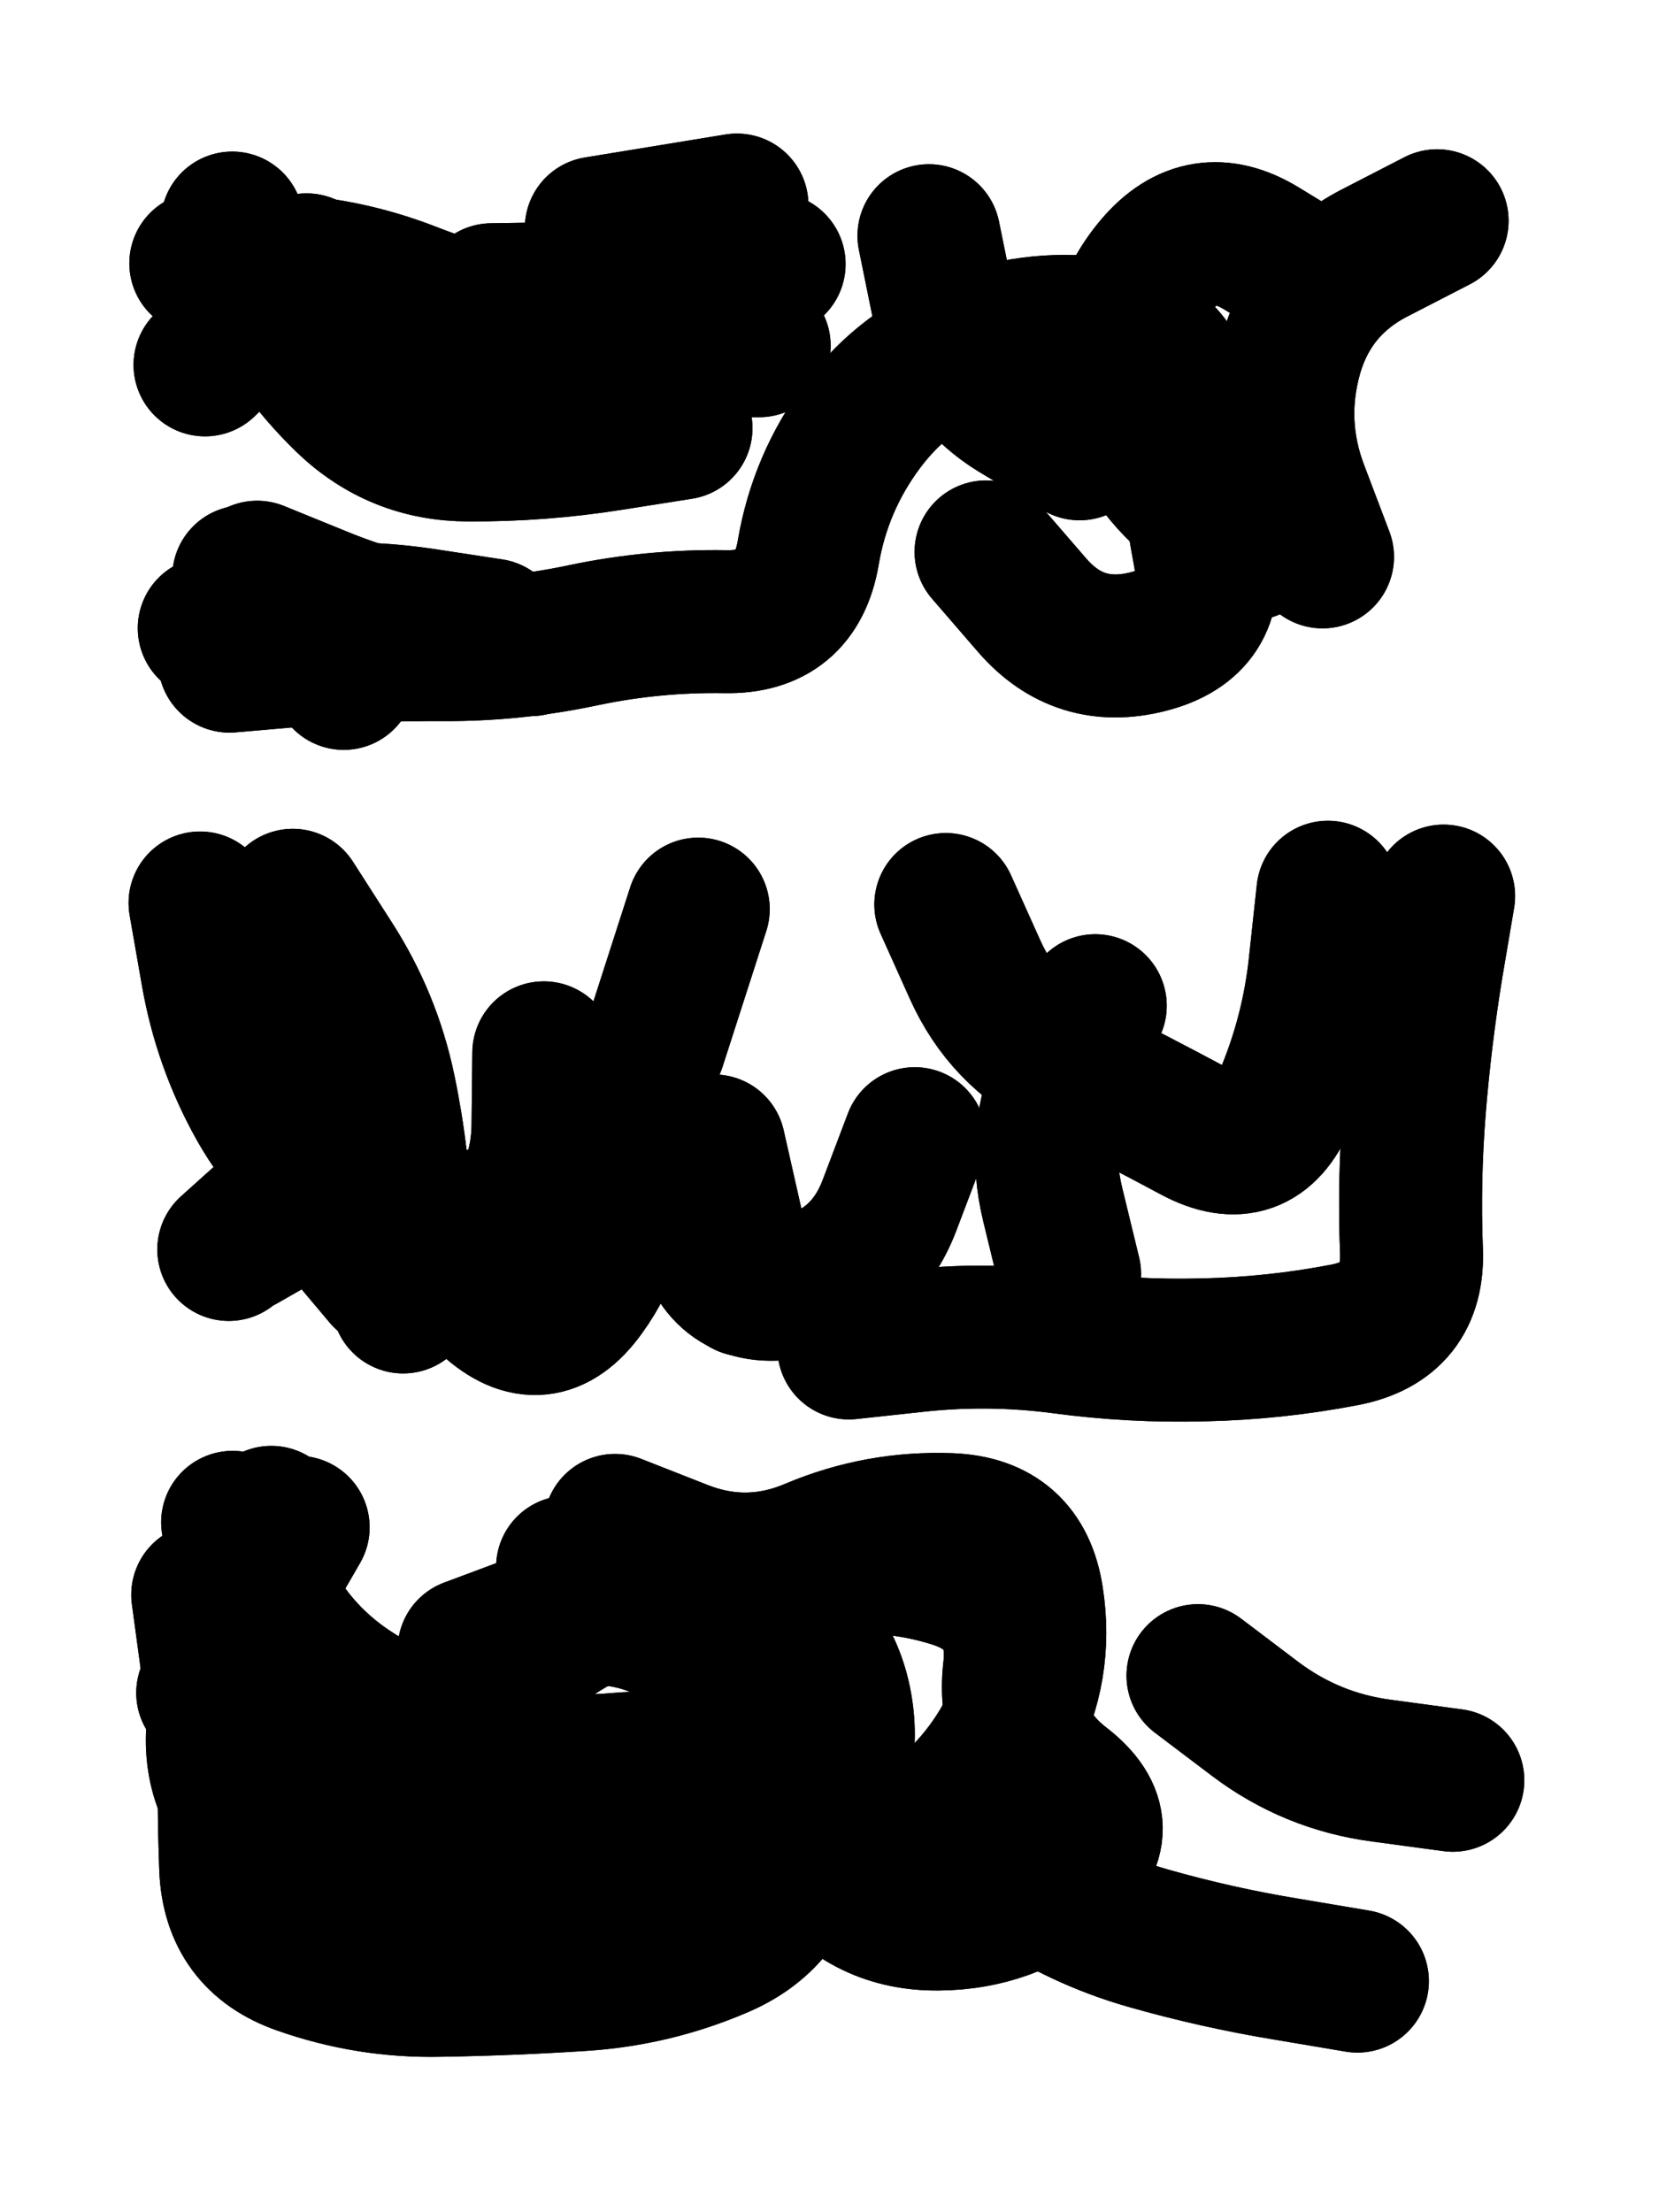
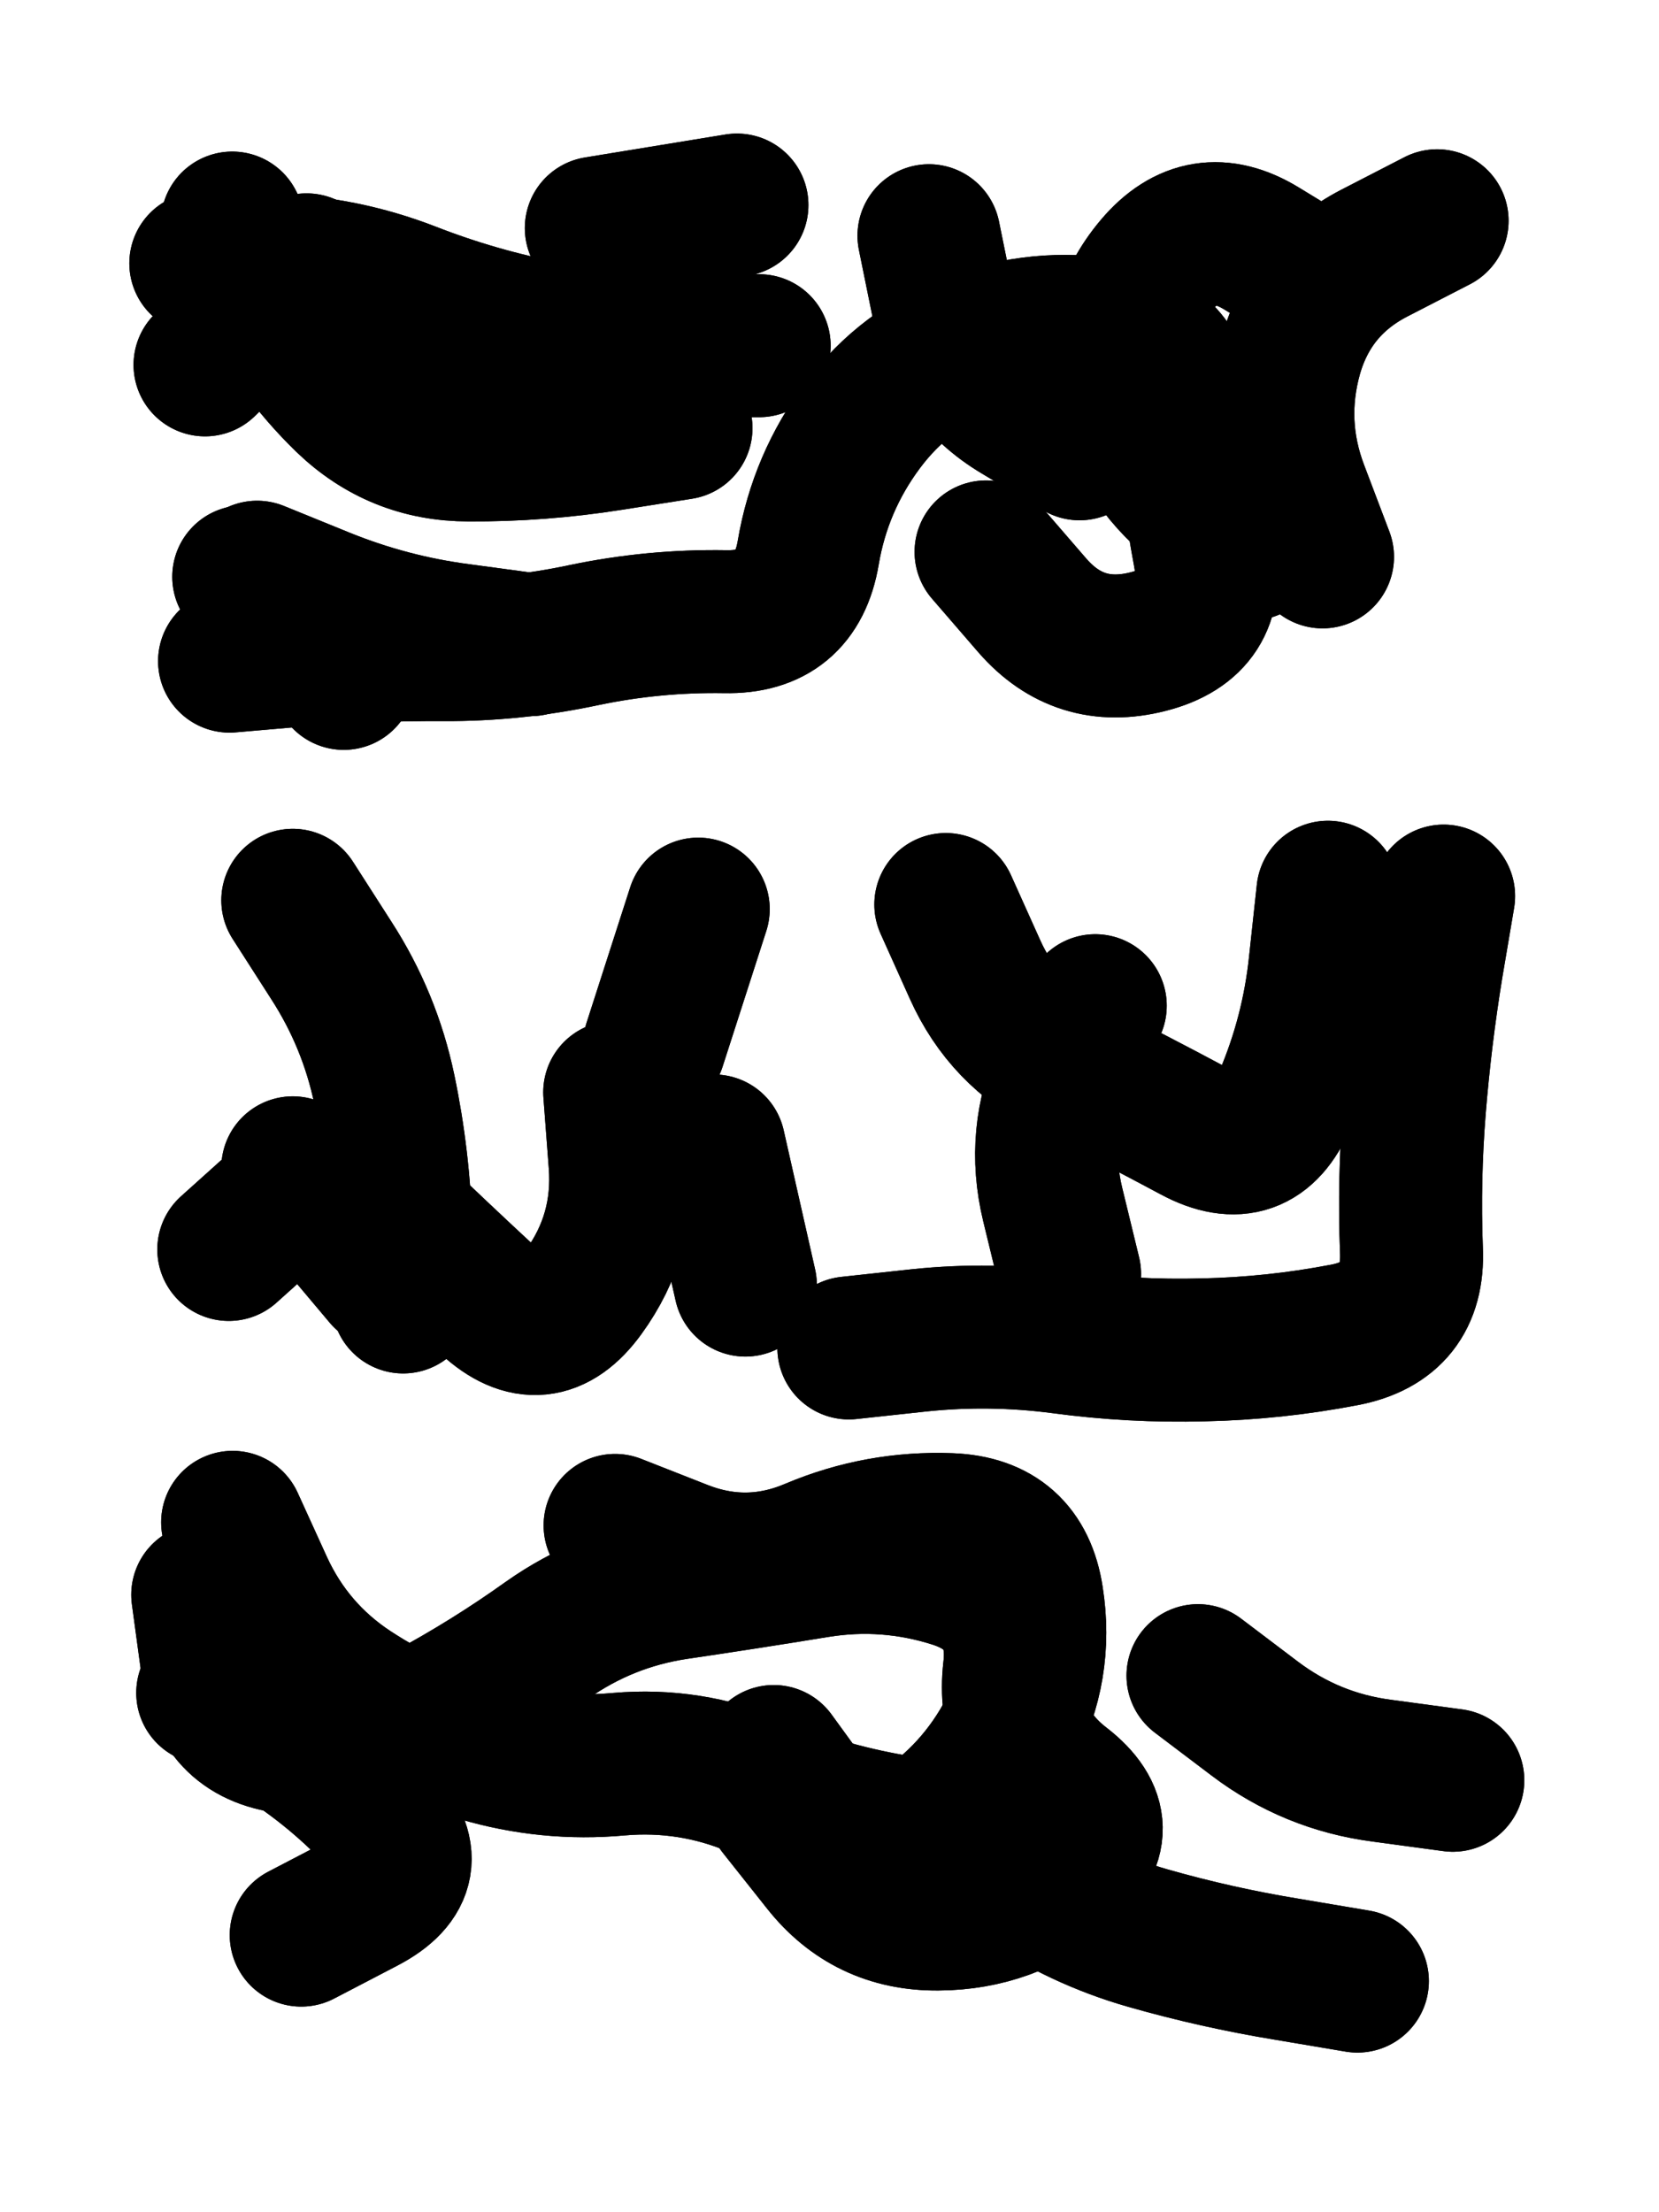
<svg xmlns="http://www.w3.org/2000/svg" viewBox="0 0 4329 5772">
  <title>Infinite Scribble #2908</title>
  <defs>
    <filter id="piece_2908_3_4_filter" x="-100" y="-100" width="4529" height="5972" filterUnits="userSpaceOnUse">
      <feGaussianBlur in="SourceGraphic" result="lineShape_1" stdDeviation="18650e-3" />
      <feColorMatrix in="lineShape_1" result="lineShape" type="matrix" values="1 0 0 0 0  0 1 0 0 0  0 0 1 0 0  0 0 0 22380e-3 -11190e-3" />
      <feGaussianBlur in="lineShape" result="shrank_blurred" stdDeviation="16216e-3" />
      <feColorMatrix in="shrank_blurred" result="shrank" type="matrix" values="1 0 0 0 0 0 1 0 0 0 0 0 1 0 0 0 0 0 16189e-3 -11189e-3" />
      <feColorMatrix in="lineShape" result="border_filled" type="matrix" values="0.6 0 0 0 -0.3  0 0.6 0 0 -0.3  0 0 0.6 0 -0.3  0 0 0 1 0" />
      <feComposite in="border_filled" in2="shrank" result="border" operator="out" />
      <feMorphology in="lineShape" result="linestyle0_erode" operator="erode" radius="0" />
      <feColorMatrix in="linestyle0_erode" result="linestyle0" type="matrix" values="0.8 0 0 0 -0.1  0 0.8 0 0 -0.1  0 0 0.8 0 -0.1  0 0 0 1 0" />
      <feMorphology in="lineShape" result="linestylea_erode" operator="erode" radius="37300e-3" />
      <feColorMatrix in="linestylea_erode" result="linestylea" type="matrix" values="0.95 0 0 0 0  0 0.95 0 0 0  0 0 0.95 0 0  0 0 0 1 0" />
      <feMorphology in="lineShape" result="linestyleb_erode" operator="erode" radius="74600e-3" />
      <feColorMatrix in="linestyleb_erode" result="linestyleb" type="matrix" values="1.1 0 0 0 0.05  0 1.1 0 0 0.05  0 0 1.1 0 0.05  0 0 0 1 0" />
      <feMorphology in="lineShape" result="linestylec_erode" operator="erode" radius="111900e-3" />
      <feColorMatrix in="linestylec_erode" result="linestylec" type="matrix" values="1.2 0 0 0 0.08  0 1.2 0 0 0.08  0 0 1.2 0 0.08  0 0 0 1 0" />
      <feMorphology in="lineShape" result="linestyled_erode" operator="erode" radius="149200e-3" />
      <feColorMatrix in="linestyled_erode" result="linestyled" type="matrix" values="1.3 0 0 0 0.12  0 1.3 0 0 0.12  0 0 1.3 0 0.12  0 0 0 1 0" />
      <feMerge result="combined_linestyle">
        <feMergeNode in="lineShape" />
        <feMergeNode in="linestyle0" />
        <feMergeNode in="linestylea" />
        <feMergeNode in="linestyleb" />
        <feMergeNode in="linestylec" />
        <feMergeNode in="linestyled" />
      </feMerge>
      <feGaussianBlur in="combined_linestyle" result="shapes_linestyle_blurred" stdDeviation="37300e-3" />
      <feMerge result="shapes_linestyle">
        <feMergeNode in="linestyle0" />
        <feMergeNode in="shapes_linestyle_blurred" />
      </feMerge>
      <feComposite in="shapes_linestyle" in2="shrank" result="shapes_linestyle_cropped" operator="in" />
      <feComposite in="border" in2="shapes_linestyle_cropped" result="shapes" operator="over" />
    </filter>
    <filter id="piece_2908_3_4_shadow" x="-100" y="-100" width="4529" height="5972" filterUnits="userSpaceOnUse">
      <feColorMatrix in="SourceGraphic" result="result_blackened" type="matrix" values="0 0 0 0 0  0 0 0 0 0  0 0 0 0 0  0 0 0 0.8 0" />
      <feGaussianBlur in="result_blackened" result="result_blurred" stdDeviation="111900e-3" />
      <feComposite in="SourceGraphic" in2="result_blurred" result="result" operator="over" />
    </filter>
    <filter id="piece_2908_3_4_overall" x="-100" y="-100" width="4529" height="5972" filterUnits="userSpaceOnUse">
      <feTurbulence result="background_back_bumps" type="fractalNoise" baseFrequency="17e-3" numOctaves="3" />
      <feDiffuseLighting in="background_back_bumps" result="background_back" surfaceScale="1" diffuseConstant="2" lighting-color="#555">
        <feDistantLight azimuth="225" elevation="20" />
      </feDiffuseLighting>
      <feColorMatrix in="background_back" result="background_backdarkened" type="matrix" values="0.4 0 0 0 0  0 0.4 0 0 0  0 0 0.4 0 0  0 0 0 1 0" />
      <feMorphology in="SourceGraphic" result="background_glow_1_thicken" operator="dilate" radius="28600e-3" />
      <feColorMatrix in="background_glow_1_thicken" result="background_glow_1_thicken_colored" type="matrix" values="0 0 0 0 0  0 0 0 0 0  0 0 0 0 0  0 0 0 1 0" />
      <feGaussianBlur in="background_glow_1_thicken_colored" result="background_glow_1" stdDeviation="85800e-3" />
      <feMorphology in="SourceGraphic" result="background_glow_2_thicken" operator="dilate" radius="286000e-3" />
      <feColorMatrix in="background_glow_2_thicken" result="background_glow_2_thicken_colored" type="matrix" values="1.3 0 0 0 0  0 1.3 0 0 0  0 0 1.3 0 0  0 0 0 0.2 0" />
      <feGaussianBlur in="background_glow_2_thicken_colored" result="background_glow_2" stdDeviation="1430000e-3" />
      <feComposite in="background_glow_1" in2="background_glow_2" result="background_glow" operator="over" />
      <feBlend in="background_glow" in2="background_backdarkened" result="background" mode="normal" />
    </filter>
    <clipPath id="piece_2908_3_4_clip">
      <rect x="0" y="0" width="4329" height="5772" />
    </clipPath>
    <g id="layer_5" filter="url(#piece_2908_3_4_filter)" stroke-width="373" stroke-linecap="round" fill="none">
      <path d="M 800 691 L 535 952 M 1923 535 L 1556 595 M 2817 1171 Q 2817 1171 2657 1075 Q 2498 980 2461 797 L 2424 615 M 3451 1453 Q 3451 1453 3385 1279 Q 3319 1105 3369 926 Q 3420 747 3585 661 L 3750 576" stroke="hsl(228,100%,57%)" />
      <path d="M 1604 2850 Q 1604 2850 1618 3035 Q 1632 3221 1523 3371 Q 1414 3522 1277 3396 Q 1141 3270 1007 3141 Q 874 3012 735 3136 L 597 3260 M 2215 3517 Q 2215 3517 2400 3497 Q 2585 3478 2769 3502 Q 2954 3527 3140 3522 Q 3326 3518 3508 3483 Q 3691 3448 3683 3262 Q 3676 3076 3691 2890 Q 3706 2705 3736 2521 L 3767 2338" stroke="hsl(144,100%,46%)" />
      <path d="M 3542 5169 Q 3542 5169 3358 5138 Q 3175 5108 2996 5057 Q 2817 5006 2664 4901 Q 2511 4796 2327 4763 Q 2144 4731 1972 4659 Q 1801 4587 1615 4603 Q 1430 4620 1251 4567 Q 1073 4514 917 4412 Q 762 4310 684 4141 L 607 3972 M 3126 4372 Q 3126 4372 3274 4484 Q 3422 4596 3606 4620 L 3791 4645" stroke="hsl(51,100%,49%)" />
    </g>
    <g id="layer_4" filter="url(#piece_2908_3_4_filter)" stroke-width="373" stroke-linecap="round" fill="none">
      <path d="M 3265 1432 Q 3265 1432 3120 1316 Q 2975 1200 2935 1018 Q 2895 836 3015 694 Q 3135 552 3293 649 L 3452 746 M 1777 1117 Q 1777 1117 1593 1146 Q 1409 1175 1223 1174 Q 1037 1174 903 1045 Q 770 916 688 749 L 606 582 M 636 1505 L 897 1770" stroke="hsl(205,100%,56%)" />
      <path d="M 764 2349 Q 764 2349 864 2505 Q 965 2661 1003 2843 Q 1041 3025 1046 3211 L 1052 3397 M 1822 2372 L 1708 2726 M 2468 2360 Q 2468 2360 2544 2529 Q 2620 2699 2786 2781 Q 2953 2864 3117 2952 Q 3281 3040 3353 2869 Q 3426 2698 3445 2513 L 3465 2328" stroke="hsl(100,100%,52%)" />
-       <path d="M 1224 4304 Q 1224 4304 1398 4239 Q 1573 4175 1741 4253 Q 1910 4332 2012 4487 Q 2115 4642 2081 4825 Q 2047 5008 1875 5080 Q 1704 5153 1518 5165 Q 1333 5177 1147 5180 Q 961 5184 785 5122 Q 610 5061 602 4875 Q 595 4689 600 4503 Q 605 4317 656 4138 L 708 3959" stroke="hsl(37,100%,55%)" />
    </g>
    <g id="layer_3" filter="url(#piece_2908_3_4_filter)" stroke-width="373" stroke-linecap="round" fill="none">
      <path d="M 599 1725 Q 599 1725 784 1709 Q 970 1694 1156 1695 Q 1342 1696 1524 1657 Q 1706 1619 1892 1622 Q 2078 1626 2109 1442 Q 2140 1259 2251 1110 Q 2362 961 2536 896 Q 2711 831 2894 861 Q 3078 891 3093 1076 Q 3109 1262 3143 1445 Q 3177 1628 2996 1674 Q 2816 1720 2694 1580 L 2573 1440" stroke="hsl(181,100%,55%)" />
-       <path d="M 2387 2971 Q 2387 2971 2321 3145 Q 2255 3319 2073 3357 Q 1891 3396 1843 3216 Q 1796 3036 1615 3079 Q 1434 3122 1258 3184 Q 1083 3246 926 3146 Q 769 3047 677 2885 Q 586 2723 554 2539 L 522 2356" stroke="hsl(68,100%,57%)" />
      <path d="M 2032 4718 Q 2032 4718 2147 4863 Q 2262 5009 2448 5007 Q 2634 5006 2777 4887 Q 2920 4769 2773 4655 Q 2626 4542 2647 4357 Q 2669 4172 2492 4114 Q 2315 4057 2131 4087 Q 1948 4117 1764 4144 Q 1580 4172 1428 4279 Q 1277 4387 1113 4475 Q 950 4564 764 4547 Q 579 4530 554 4345 L 529 4161" stroke="hsl(24,100%,59%)" />
    </g>
    <g id="layer_2" filter="url(#piece_2908_3_4_filter)" stroke-width="373" stroke-linecap="round" fill="none">
      <path d="M 1981 902 Q 1981 902 1795 902 Q 1609 903 1426 868 Q 1243 833 1069 765 Q 896 698 710 692 L 524 687 M 671 1493 Q 671 1493 843 1563 Q 1016 1633 1200 1657 L 1385 1682" stroke="hsl(138,100%,60%)" />
      <path d="M 764 3047 L 1003 3331 M 1863 2990 L 1945 3353 M 2791 3324 Q 2791 3324 2747 3143 Q 2703 2962 2780 2793 L 2858 2624" stroke="hsl(49,100%,62%)" />
      <path d="M 542 4417 Q 542 4417 702 4511 Q 862 4606 989 4741 Q 1116 4877 951 4963 L 786 5049 M 2019 4583 Q 2019 4583 2128 4733 Q 2237 4884 2393 4783 Q 2549 4682 2635 4517 Q 2722 4353 2693 4169 Q 2665 3985 2479 3978 Q 2293 3971 2122 4043 Q 1951 4116 1778 4048 L 1605 3980" stroke="hsl(11,100%,62%)" />
    </g>
    <g id="layer_1" filter="url(#piece_2908_3_4_filter)" stroke-width="373" stroke-linecap="round" fill="none">
-       <path d="M 1283 1644 Q 1283 1644 1099 1616 Q 915 1589 730 1614 L 546 1639 M 2020 689 Q 2020 689 1837 726 Q 1655 763 1469 766 L 1283 769" stroke="hsl(95,100%,68%)" />
-       <path d="M 1419 2747 Q 1419 2747 1417 2933 Q 1416 3119 1281 3246 Q 1146 3374 1050 3214 Q 955 3055 793 3146 L 632 3238" stroke="hsl(36,100%,68%)" />
-       <path d="M 1481 4089 Q 1481 4089 1667 4093 Q 1853 4097 2013 4192 Q 2173 4287 2197 4471 Q 2221 4656 2084 4782 Q 1948 4908 1762 4926 Q 1577 4945 1391 4942 Q 1205 4939 1019 4926 Q 834 4914 691 4795 Q 548 4677 570 4492 Q 592 4307 685 4146 L 778 3985" stroke="hsl(354,100%,66%)" />
-     </g>
+       </g>
  </defs>
  <g filter="url(#piece_2908_3_4_overall)" clip-path="url(#piece_2908_3_4_clip)">
    <use href="#layer_5" />
    <use href="#layer_4" />
    <use href="#layer_3" />
    <use href="#layer_2" />
    <use href="#layer_1" />
  </g>
  <g clip-path="url(#piece_2908_3_4_clip)">
    <use href="#layer_5" filter="url(#piece_2908_3_4_shadow)" />
    <use href="#layer_4" filter="url(#piece_2908_3_4_shadow)" />
    <use href="#layer_3" filter="url(#piece_2908_3_4_shadow)" />
    <use href="#layer_2" filter="url(#piece_2908_3_4_shadow)" />
    <use href="#layer_1" filter="url(#piece_2908_3_4_shadow)" />
  </g>
</svg>